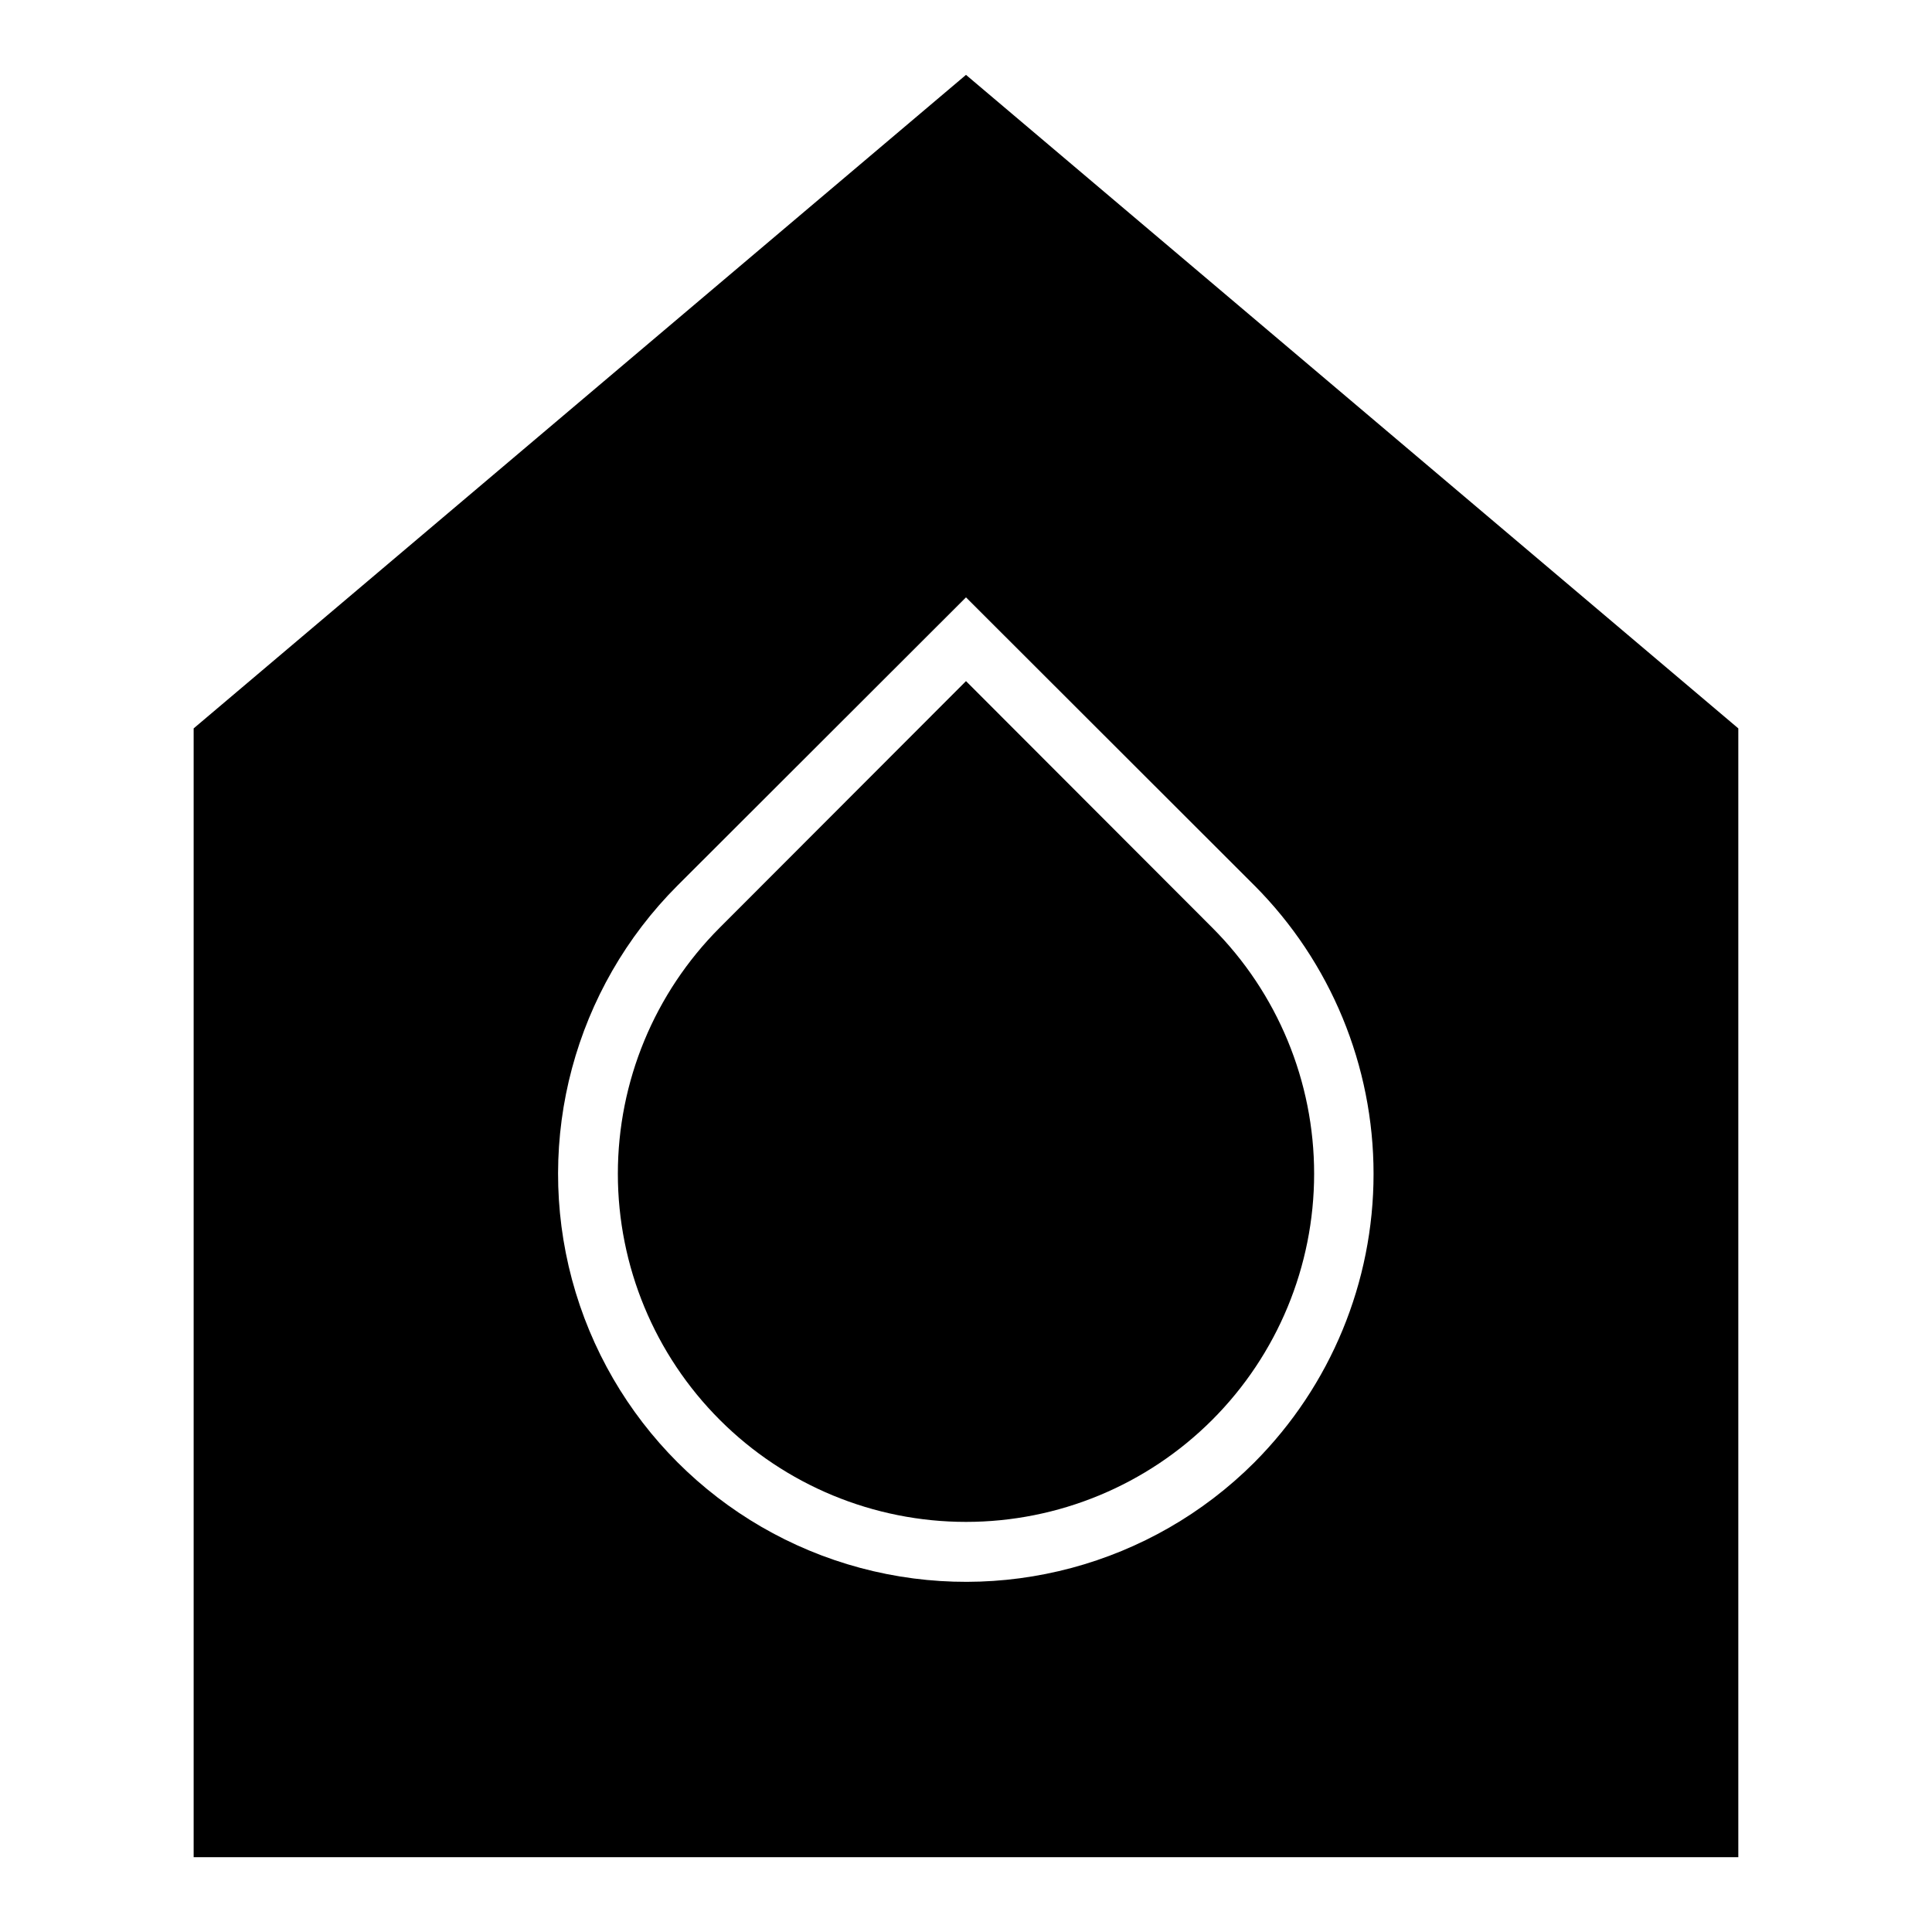
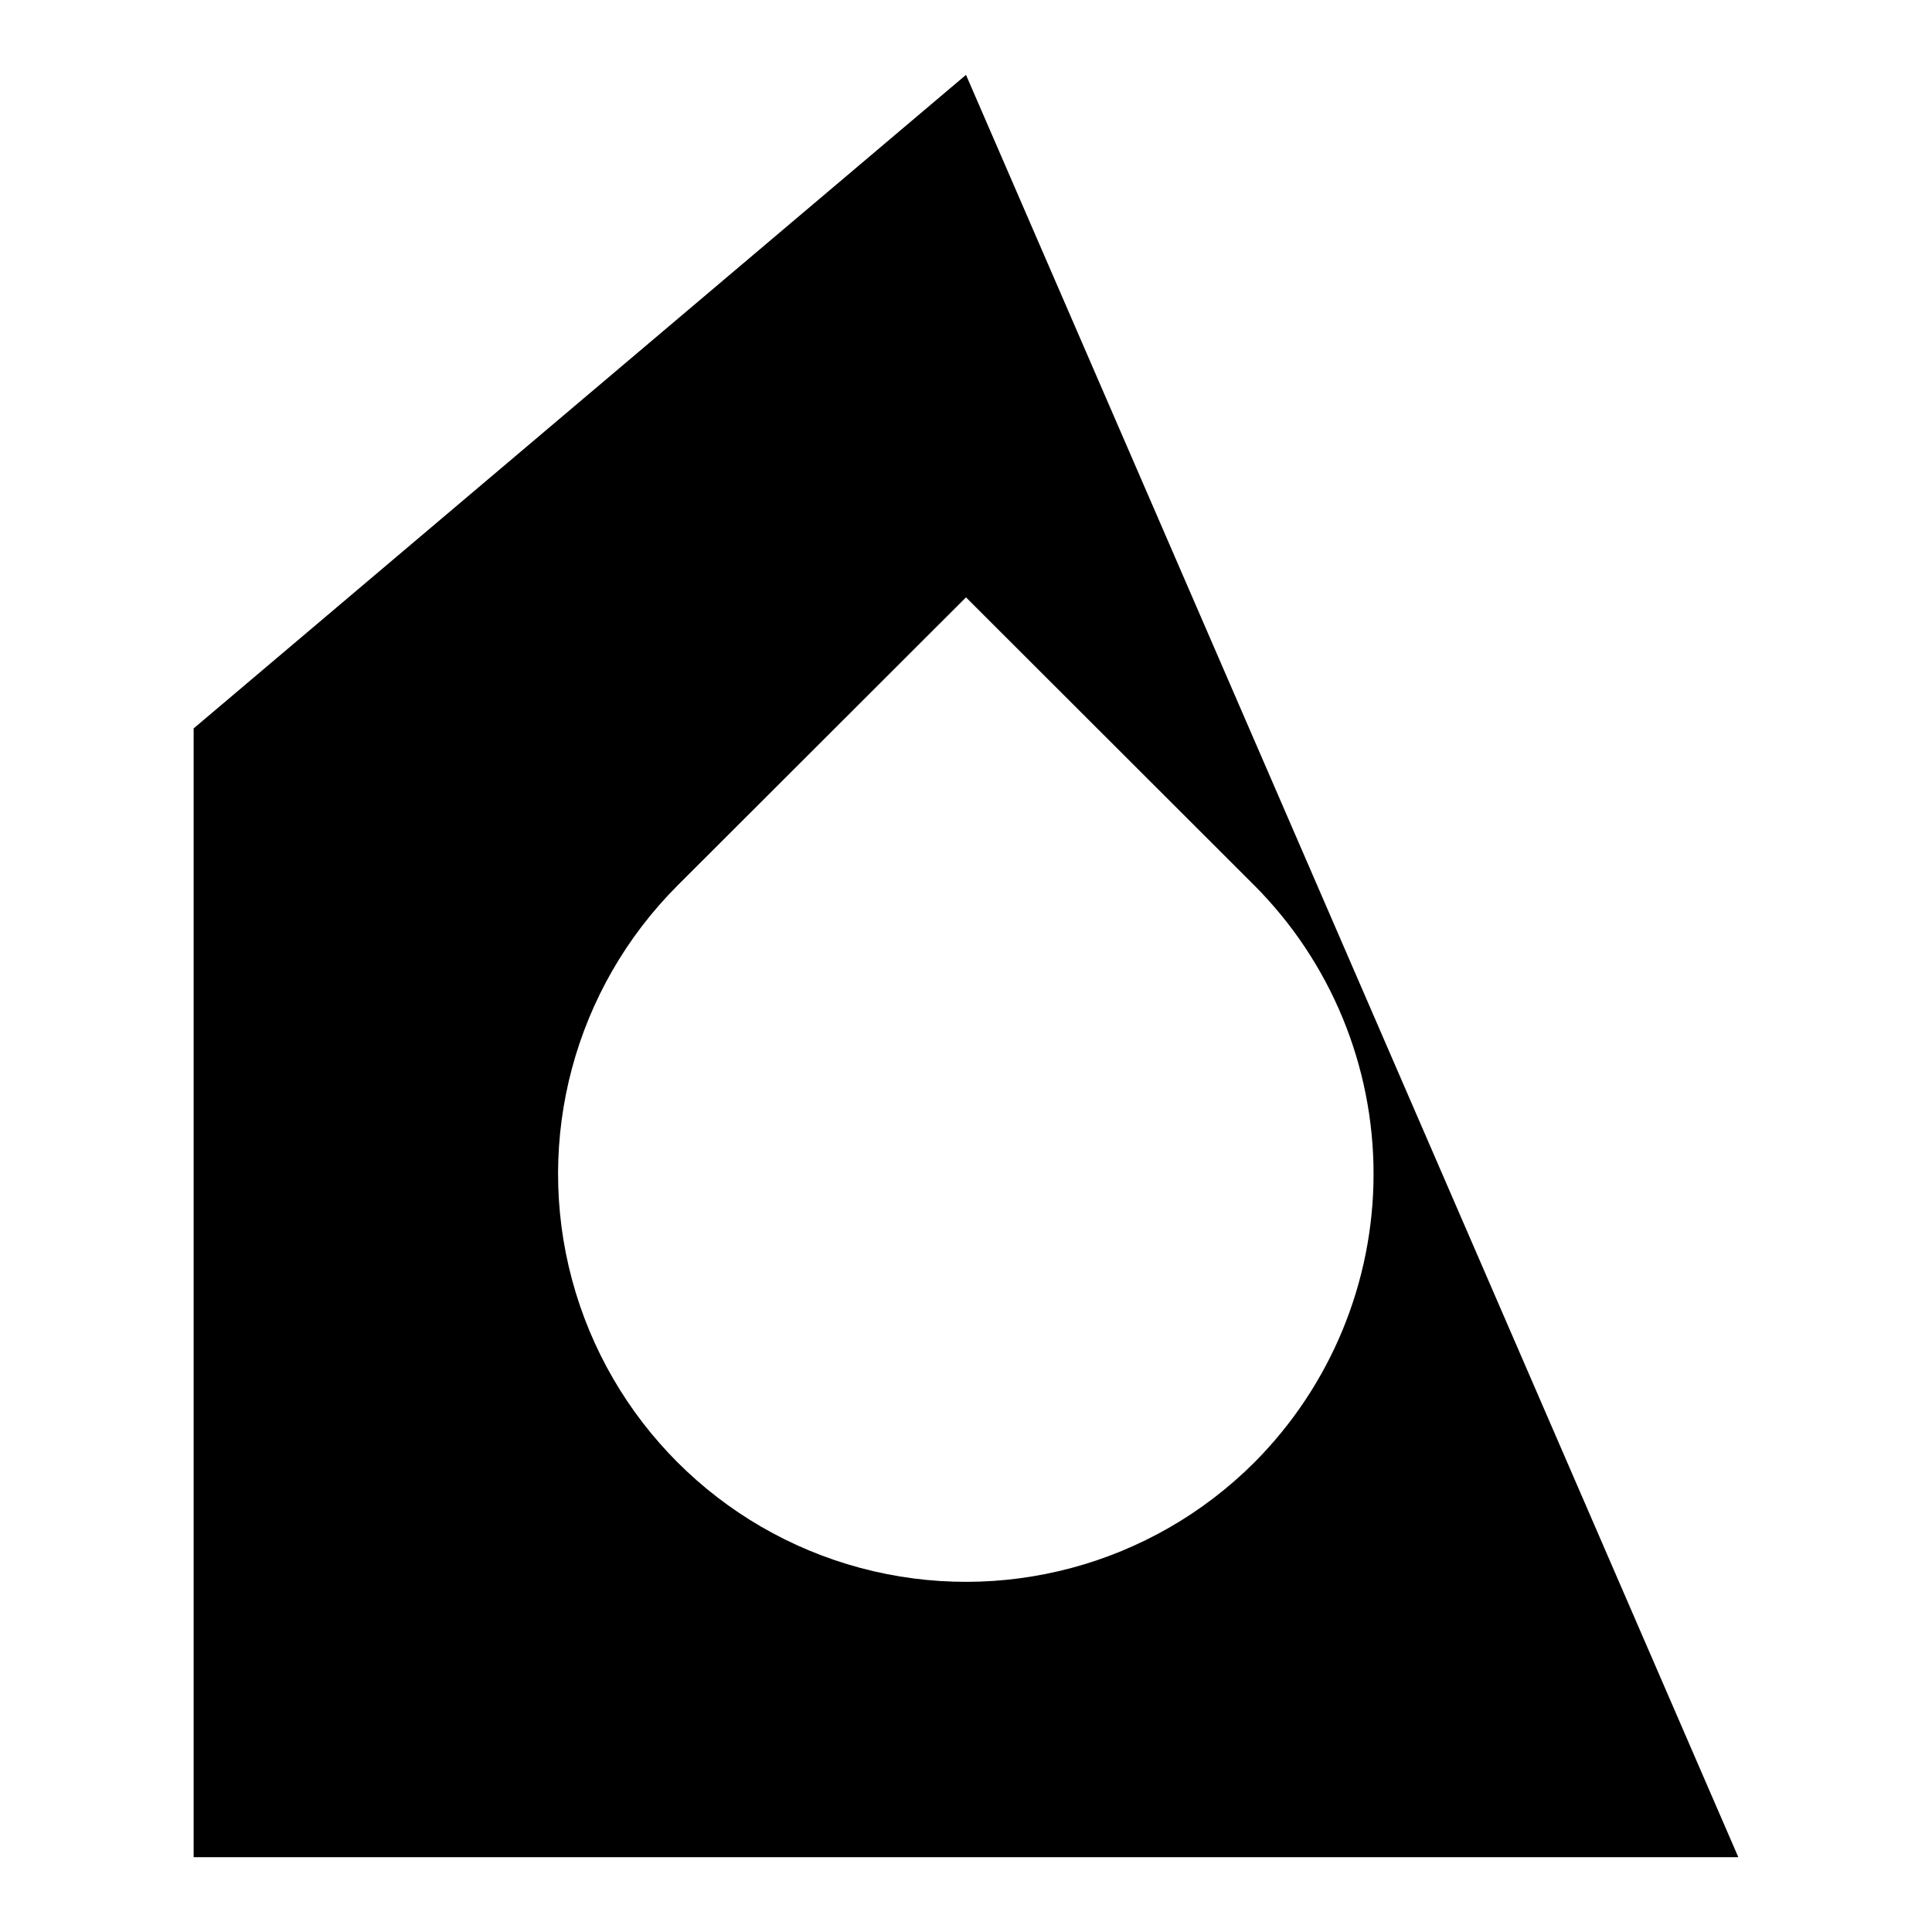
<svg xmlns="http://www.w3.org/2000/svg" fill="#000000" width="800px" height="800px" version="1.1" viewBox="144 144 512 512">
  <g>
-     <path d="m400 324.5-65.258 65.336-0.004 0.004c-17.293 17.305-27.004 40.77-27 65.238 0.004 24.465 9.727 47.926 27.031 65.223 17.301 17.297 40.762 27.016 65.23 27.016 24.465 0 47.926-9.719 65.23-27.016 17.301-17.297 27.023-40.758 27.027-65.223 0.008-24.469-9.707-47.934-27-65.238z" />
-     <path d="m400 163.84-204.68 173.19v299.14h409.35v-299.14zm76.438 367.7c-27.309 27.309-67.113 37.973-104.42 27.98-37.305-9.996-66.441-39.137-76.438-76.438-9.996-37.305 0.672-77.109 27.98-104.42l76.438-76.355 76.438 76.359v-0.004c20.219 20.301 31.57 47.785 31.57 76.438 0 28.652-11.352 56.137-31.57 76.438z" />
+     <path d="m400 163.84-204.68 173.19v299.14h409.35zm76.438 367.7c-27.309 27.309-67.113 37.973-104.42 27.98-37.305-9.996-66.441-39.137-76.438-76.438-9.996-37.305 0.672-77.109 27.98-104.42l76.438-76.355 76.438 76.359v-0.004c20.219 20.301 31.57 47.785 31.57 76.438 0 28.652-11.352 56.137-31.57 76.438z" />
  </g>
</svg>